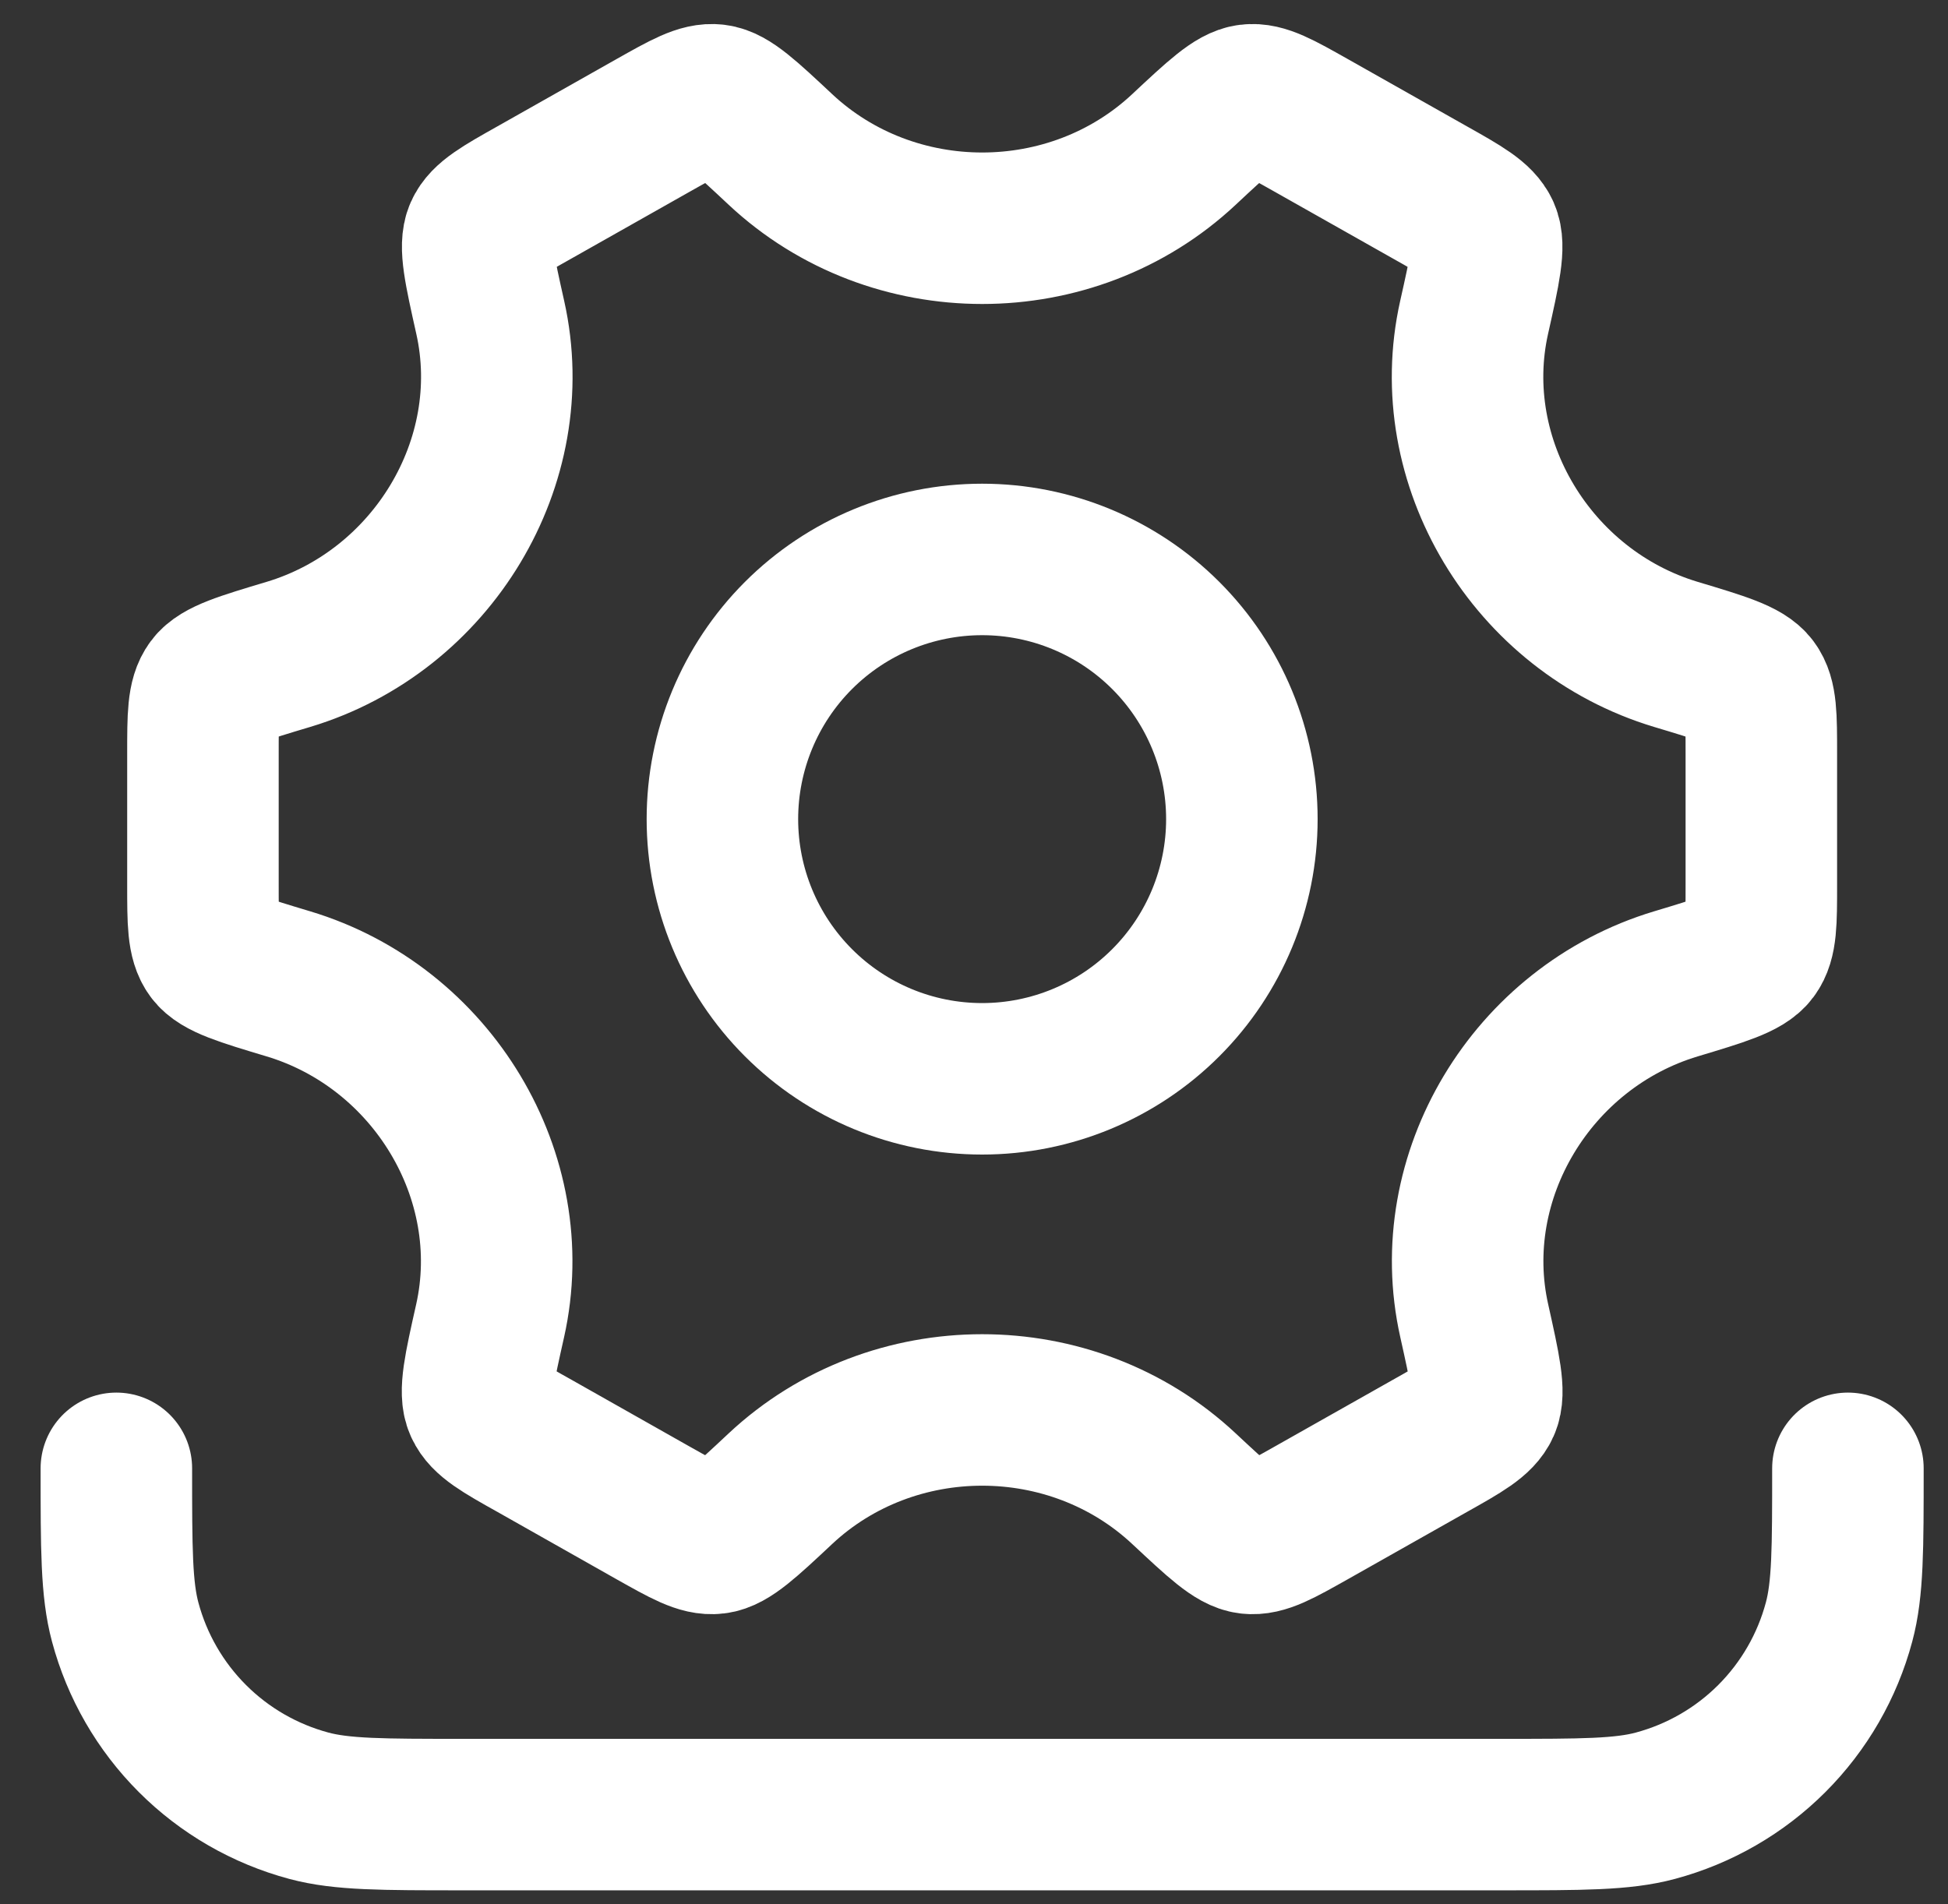
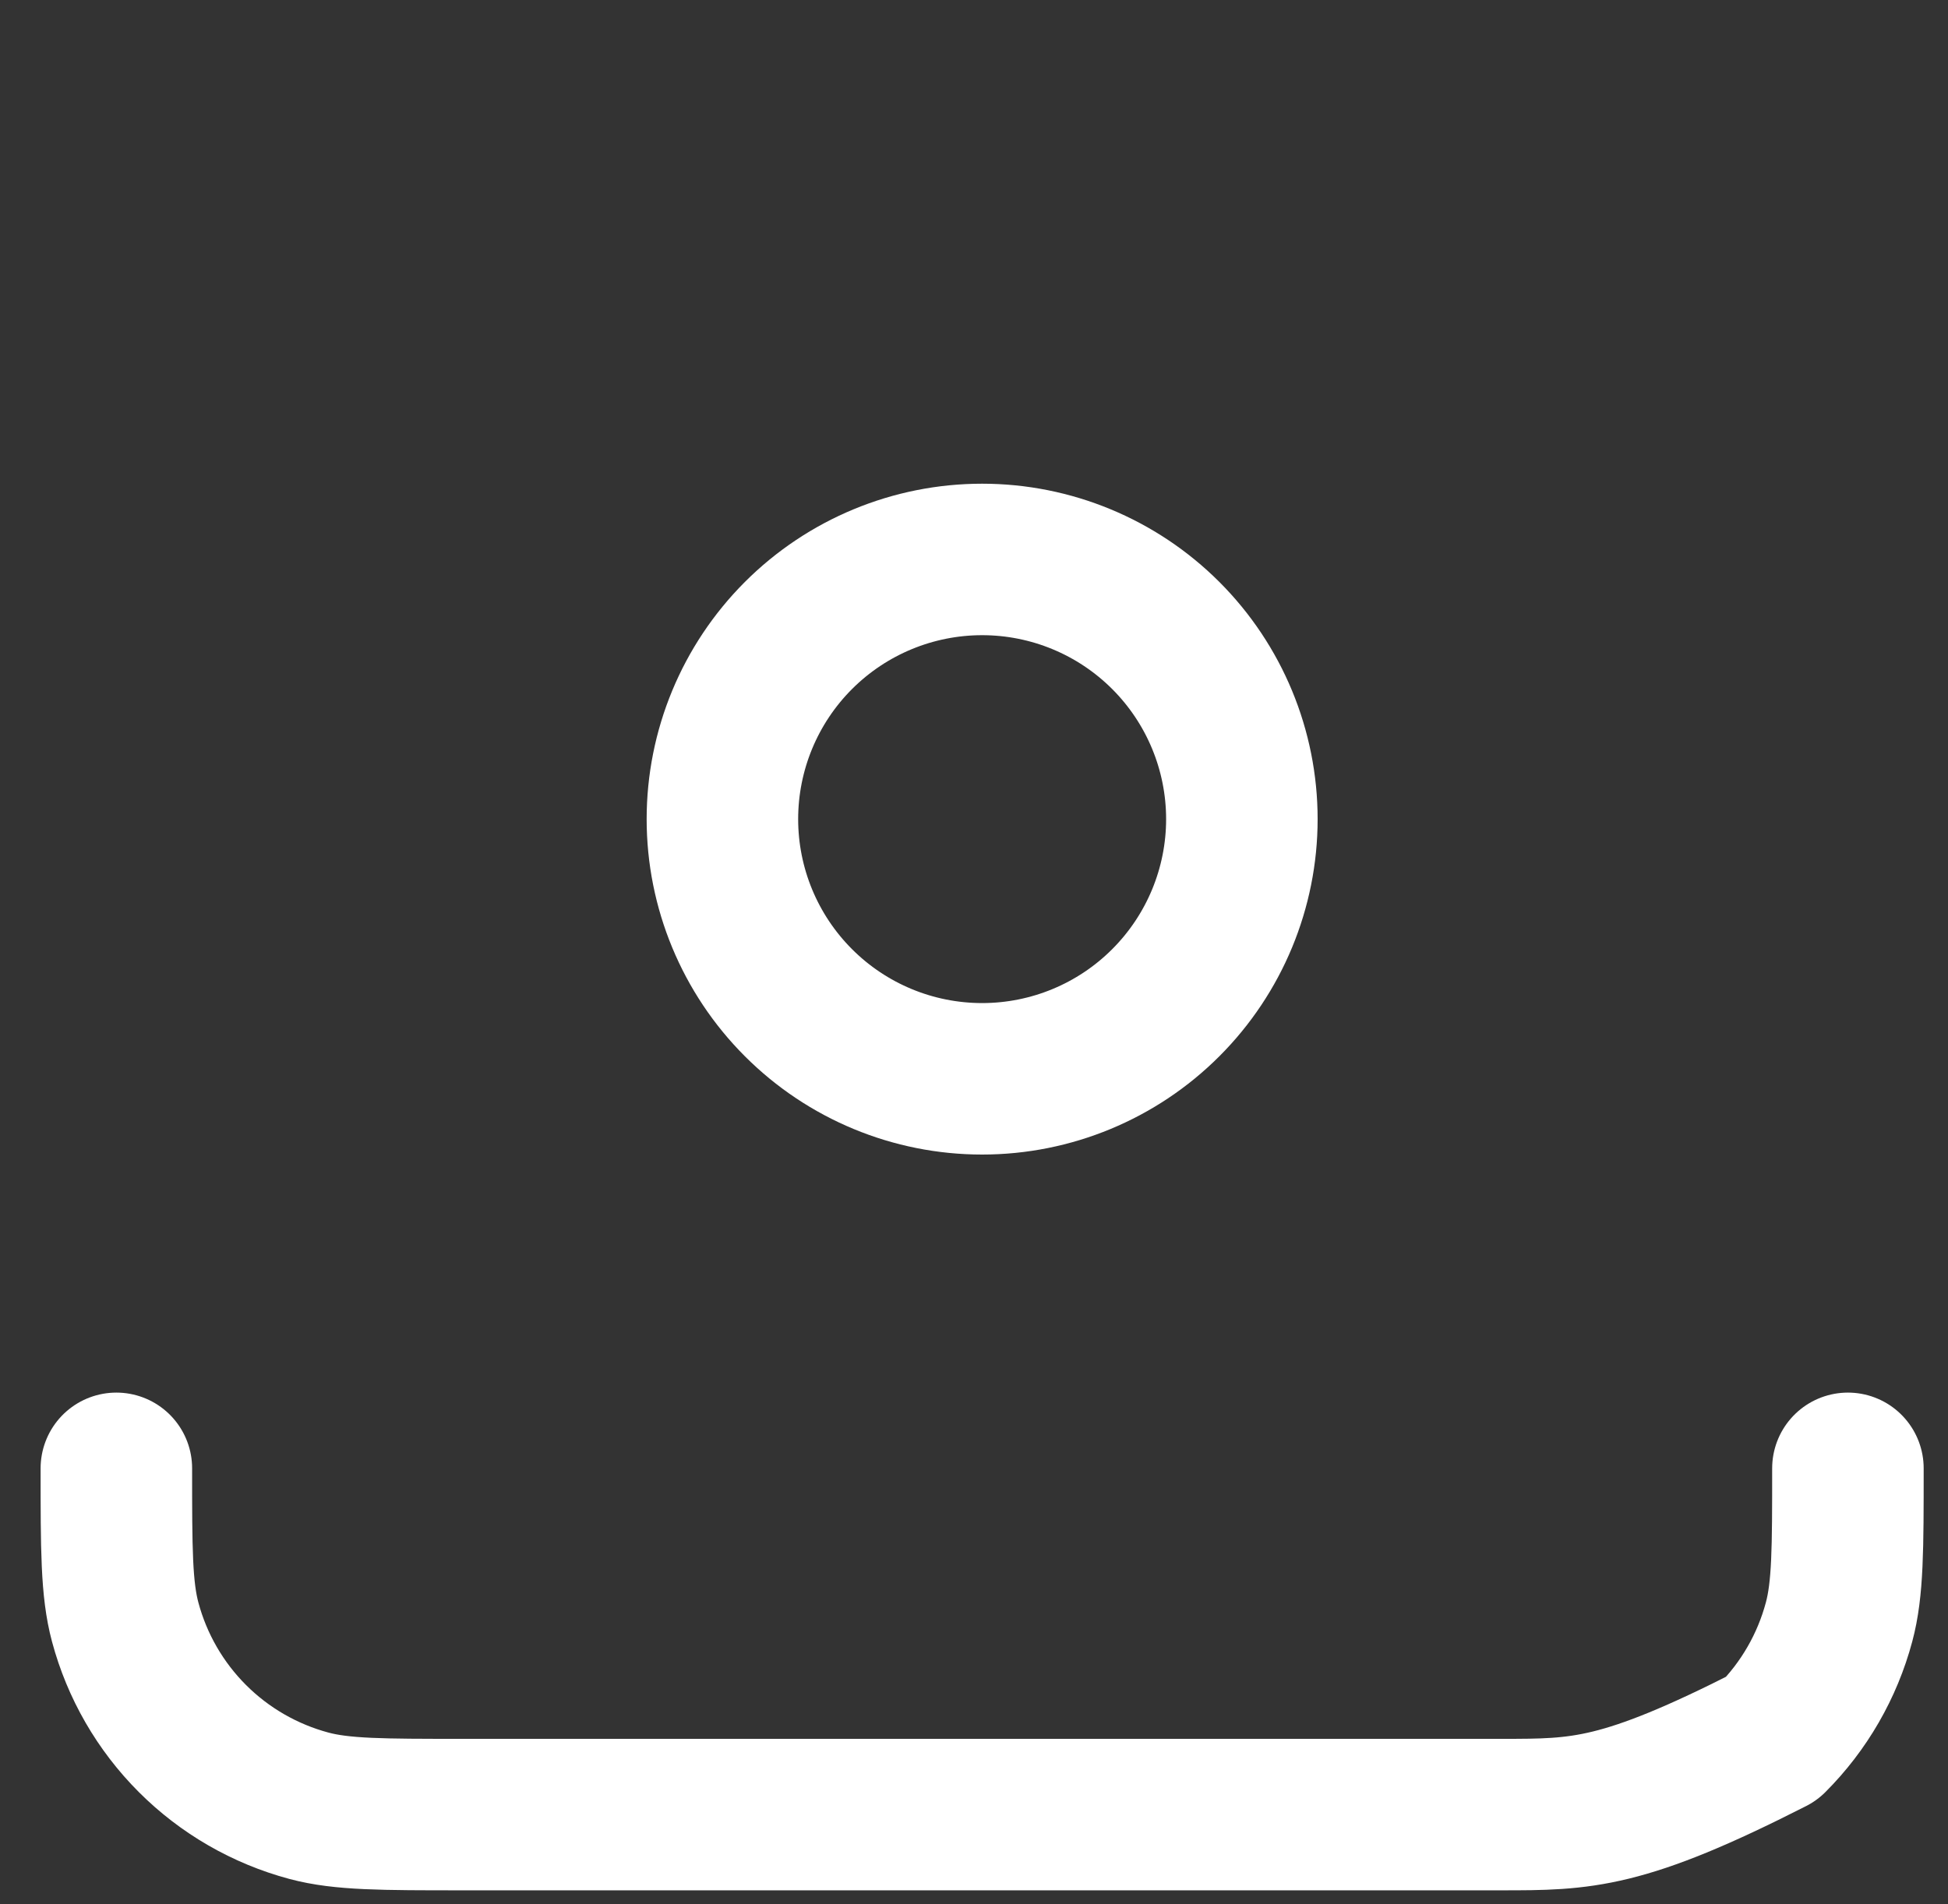
<svg xmlns="http://www.w3.org/2000/svg" width="45" height="44" viewBox="0 0 45 44" fill="none">
  <rect x="0" y="0" width="45" height="44" fill="#333333" stroke="none" />
  <path d="M28.688 18.926C28.688 20.517 28.055 22.043 26.93 23.168C25.805 24.294 24.279 24.926 22.688 24.926C21.096 24.926 19.57 24.294 18.445 23.168C17.32 22.043 16.688 20.517 16.688 18.926C16.688 17.334 17.32 15.808 18.445 14.683C19.57 13.558 21.096 12.926 22.688 12.926C24.279 12.926 25.805 13.558 26.93 14.683C28.055 15.808 28.688 17.334 28.688 18.926Z" stroke="white" stroke-width="3.5" stroke-linecap="round" stroke-linejoin="round" />
-   <path d="M38.715 22.732C39.766 22.416 40.291 22.258 40.489 21.992C40.688 21.726 40.688 21.3 40.688 20.446V17.405C40.688 16.552 40.688 16.125 40.489 15.86C40.291 15.594 39.766 15.435 38.715 15.12C35.389 14.12 33.306 10.669 34.053 7.334C34.3 6.234 34.422 5.682 34.288 5.38C34.154 5.08 33.779 4.866 33.028 4.444L30.277 2.89C29.546 2.478 29.18 2.27 28.855 2.31C28.529 2.35 28.136 2.718 27.349 3.454C24.758 5.88 20.622 5.88 18.029 3.454C17.241 2.716 16.849 2.348 16.523 2.31C16.198 2.27 15.832 2.478 15.1 2.89L12.35 4.444C11.6 4.866 11.223 5.078 11.089 5.38C10.956 5.682 11.079 6.232 11.325 7.334C12.072 10.669 9.986 14.12 6.662 15.12C5.609 15.435 5.082 15.594 4.886 15.86C4.688 16.125 4.688 16.552 4.688 17.405V20.446C4.688 21.3 4.688 21.726 4.886 21.992C5.083 22.258 5.609 22.416 6.662 22.732C9.986 23.732 12.069 27.181 11.322 30.517C11.075 31.617 10.951 32.17 11.088 32.472C11.223 32.774 11.595 32.986 12.348 33.407L15.098 34.962C15.829 35.373 16.195 35.581 16.52 35.541C16.846 35.502 17.239 35.136 18.026 34.398C20.619 31.97 24.759 31.97 27.352 34.398C28.14 35.133 28.532 35.504 28.858 35.541C29.183 35.581 29.549 35.373 30.279 34.962L33.032 33.407C33.782 32.986 34.157 32.774 34.291 32.472C34.425 32.17 34.301 31.619 34.056 30.517C33.307 27.181 35.389 23.732 38.715 22.732Z" stroke="white" stroke-width="3.5" stroke-linecap="round" stroke-linejoin="round" />
-   <path d="M42.688 33.926C42.688 35.786 42.688 36.716 42.483 37.478C42.211 38.495 41.675 39.424 40.93 40.169C40.185 40.914 39.257 41.449 38.239 41.722C37.48 41.926 36.547 41.926 34.688 41.926H10.688C8.828 41.926 7.897 41.926 7.136 41.722C6.118 41.449 5.19 40.914 4.445 40.169C3.7 39.424 3.164 38.495 2.892 37.478C2.688 36.718 2.688 35.786 2.688 33.926" stroke="white" stroke-width="3.5" stroke-linecap="round" stroke-linejoin="round" />
+   <path d="M42.688 33.926C42.688 35.786 42.688 36.716 42.483 37.478C42.211 38.495 41.675 39.424 40.93 40.169C37.48 41.926 36.547 41.926 34.688 41.926H10.688C8.828 41.926 7.897 41.926 7.136 41.722C6.118 41.449 5.19 40.914 4.445 40.169C3.7 39.424 3.164 38.495 2.892 37.478C2.688 36.718 2.688 35.786 2.688 33.926" stroke="white" stroke-width="3.5" stroke-linecap="round" stroke-linejoin="round" />
</svg>